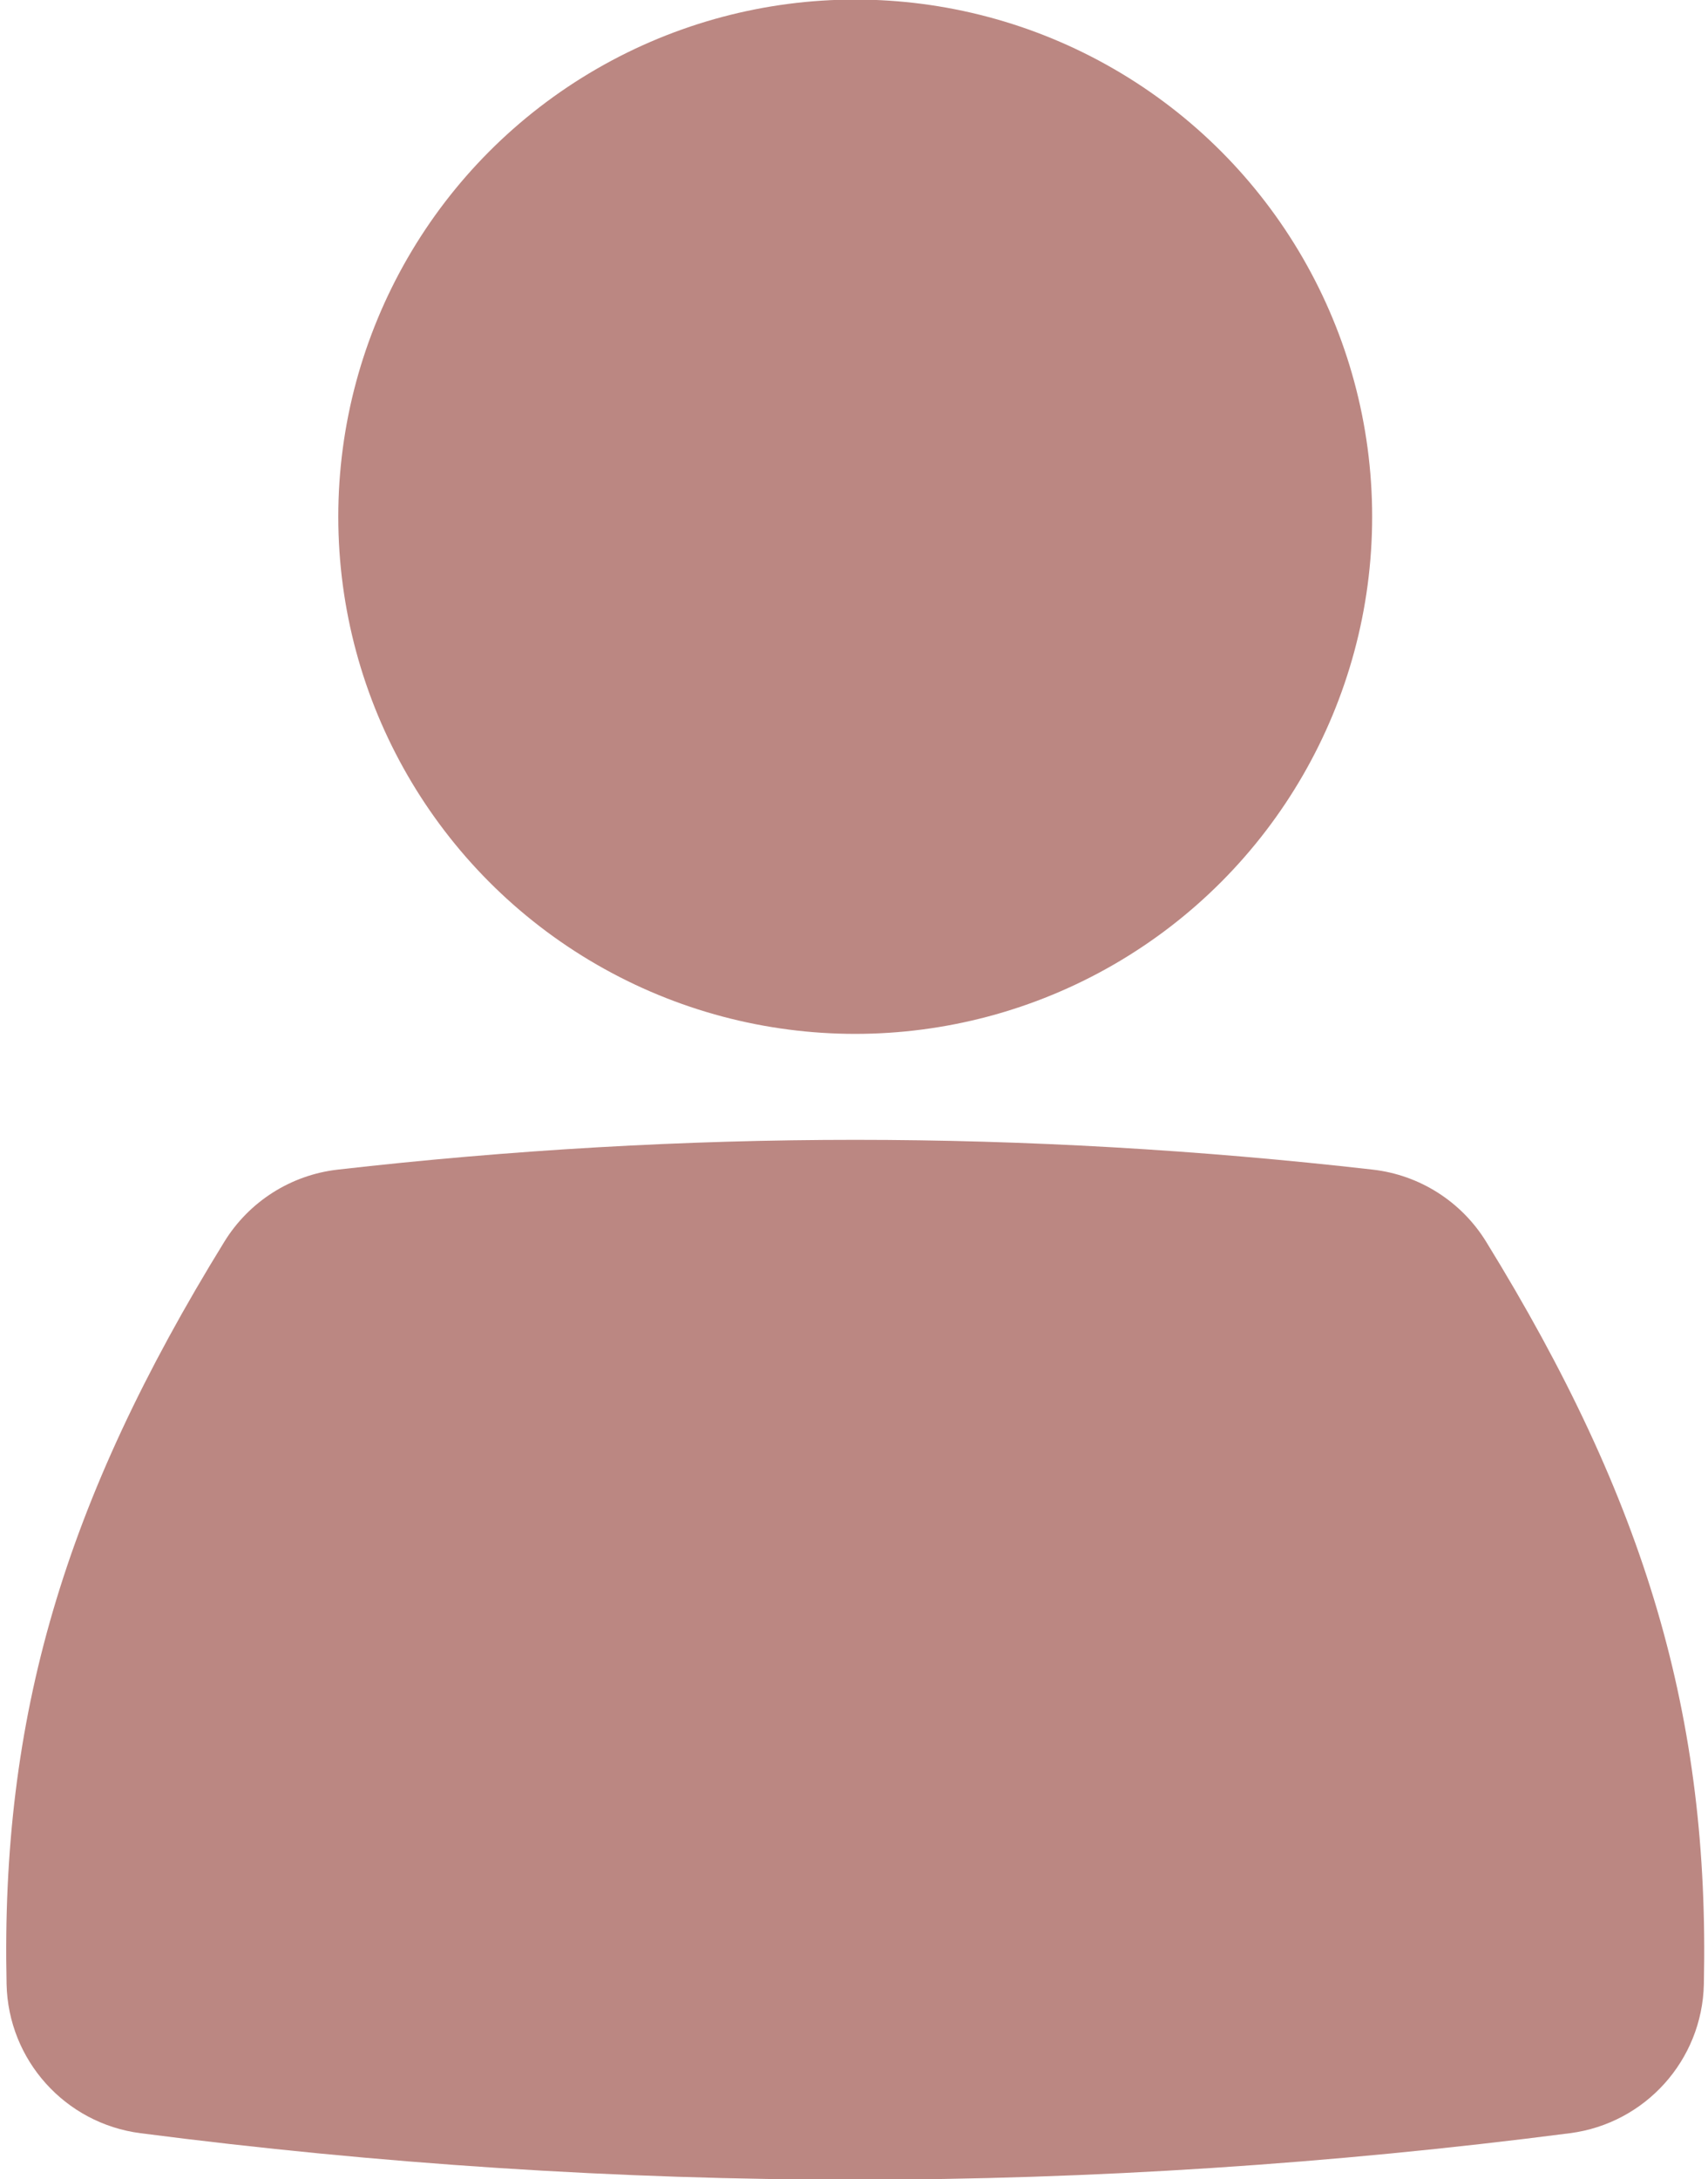
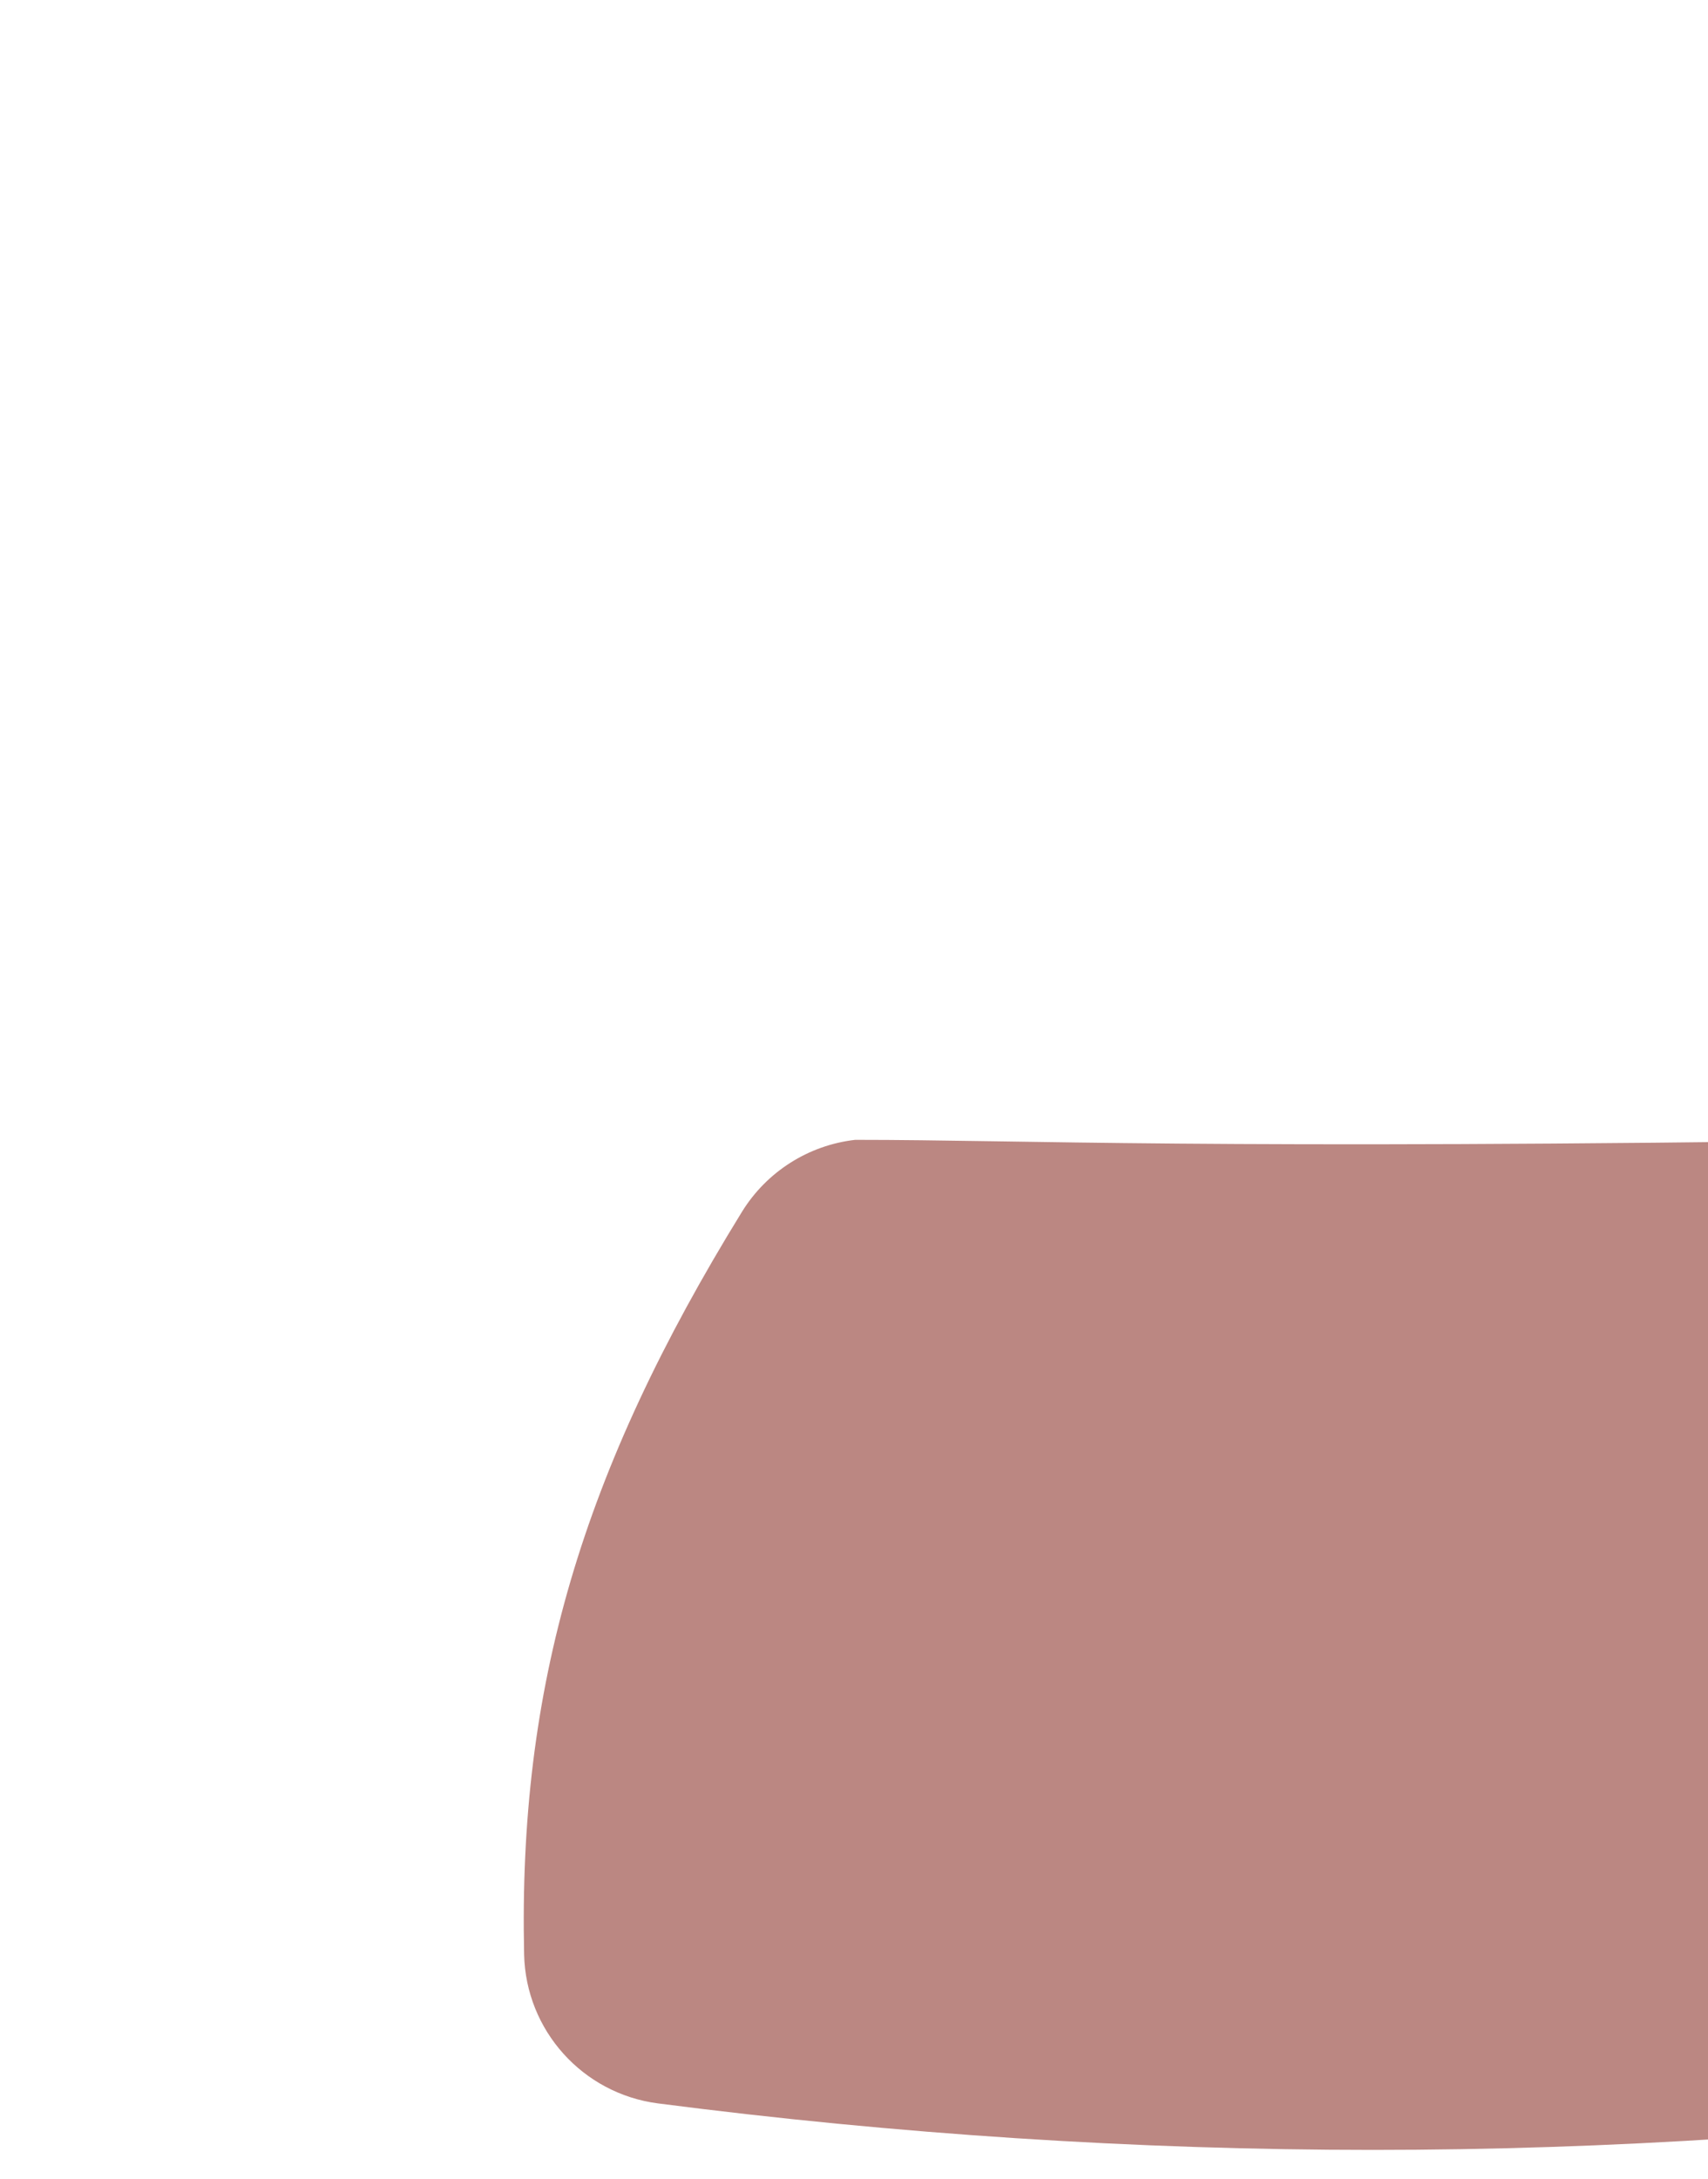
<svg xmlns="http://www.w3.org/2000/svg" fill="#bb8782" height="89.4" preserveAspectRatio="xMidYMid meet" version="1" viewBox="14.9 5.3 70.1 89.4" width="70.1" zoomAndPan="magnify">
  <g>
    <g id="change1_1">
-       <circle cx="50" cy="26.498" r="21.216" />
-     </g>
+       </g>
    <g id="change1_2">
-       <path d="M49.999,52.061c-6.993,0-14.139,0.411-21.241,1.222c-1.919,0.219-3.633,1.309-4.647,2.952 c-6.591,10.691-9.182,19.518-8.941,30.467c0.069,3.113,2.402,5.708,5.49,6.11c9.779,1.265,19.648,1.908,29.334,1.908 c9.684,0,19.557-0.644,29.345-1.908c3.089-0.402,5.423-2.997,5.491-6.11c0.24-10.948-2.35-19.775-8.939-30.467 c-1.015-1.644-2.728-2.733-4.649-2.952C64.139,52.472,56.992,52.061,49.999,52.061L49.999,52.061z" />
+       <path d="M49.999,52.061c-1.919,0.219-3.633,1.309-4.647,2.952 c-6.591,10.691-9.182,19.518-8.941,30.467c0.069,3.113,2.402,5.708,5.49,6.11c9.779,1.265,19.648,1.908,29.334,1.908 c9.684,0,19.557-0.644,29.345-1.908c3.089-0.402,5.423-2.997,5.491-6.11c0.24-10.948-2.35-19.775-8.939-30.467 c-1.015-1.644-2.728-2.733-4.649-2.952C64.139,52.472,56.992,52.061,49.999,52.061L49.999,52.061z" />
    </g>
  </g>
</svg>